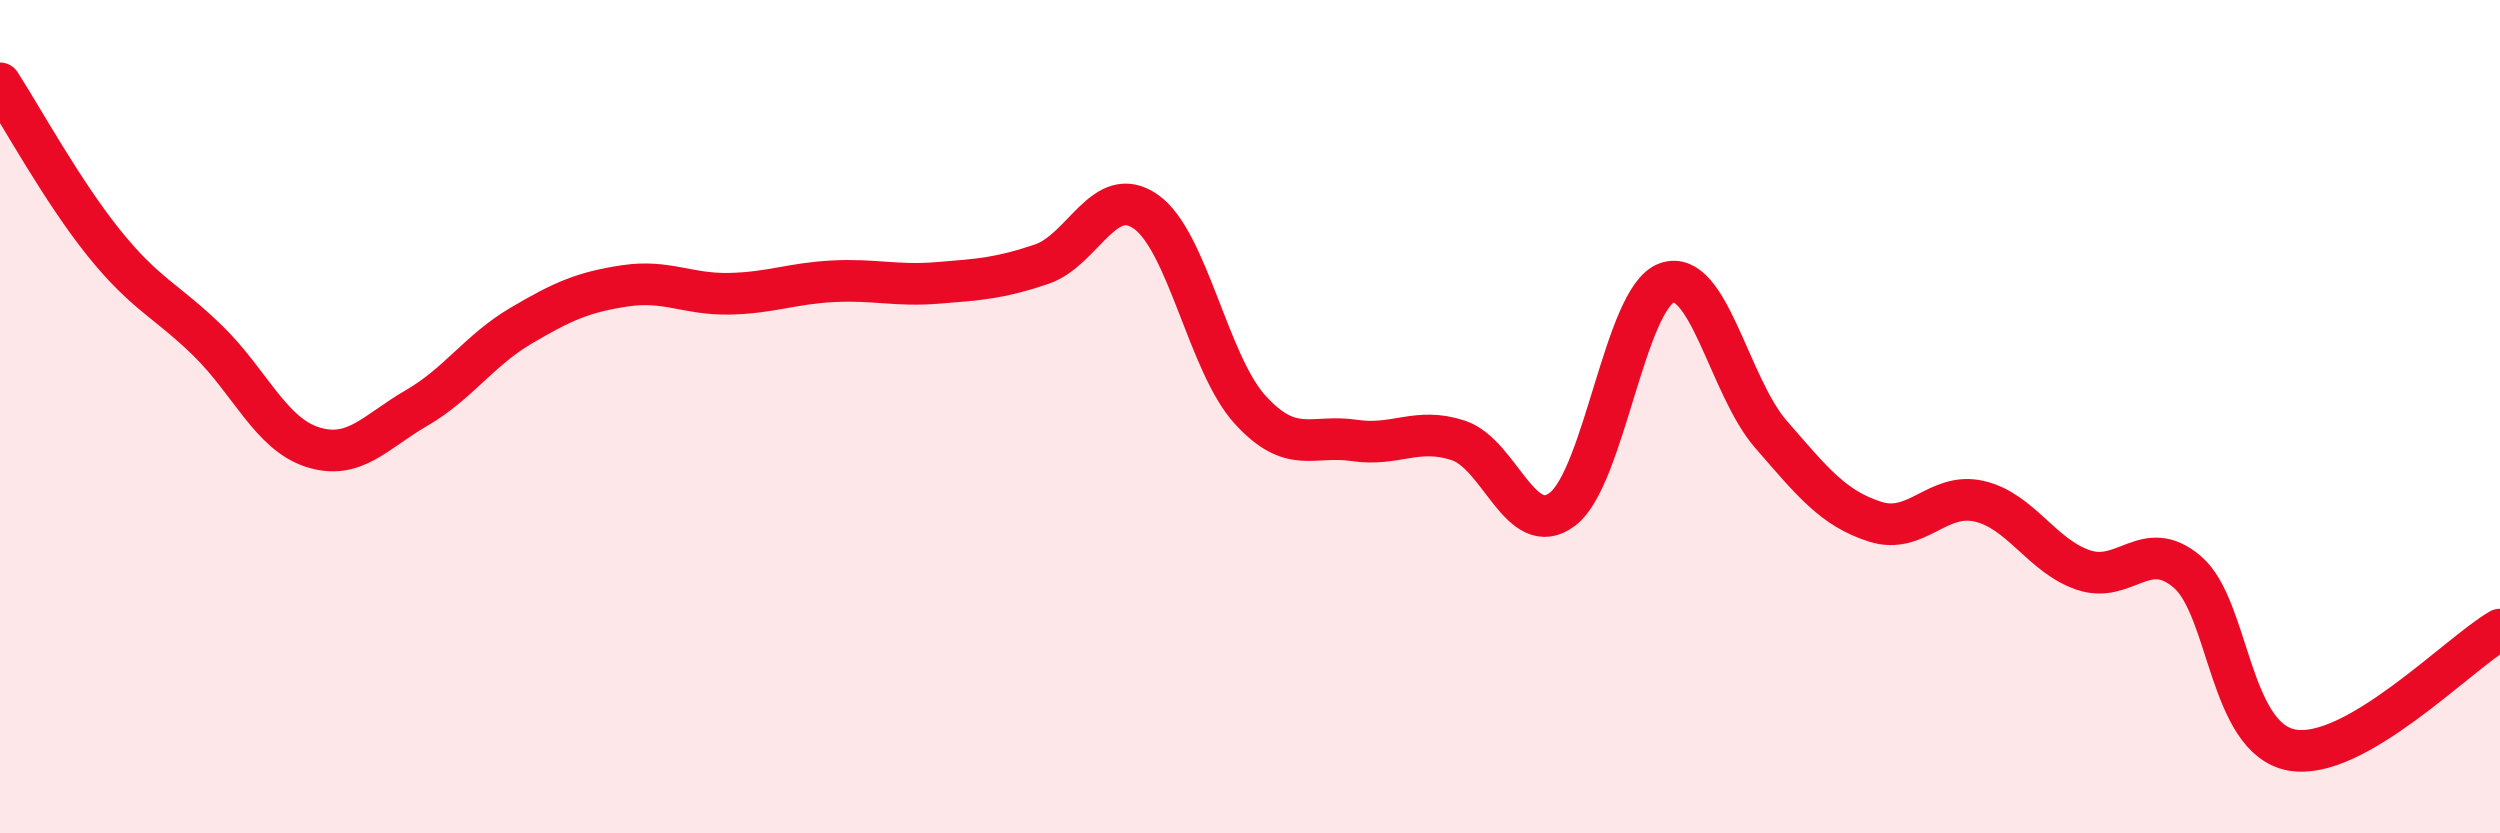
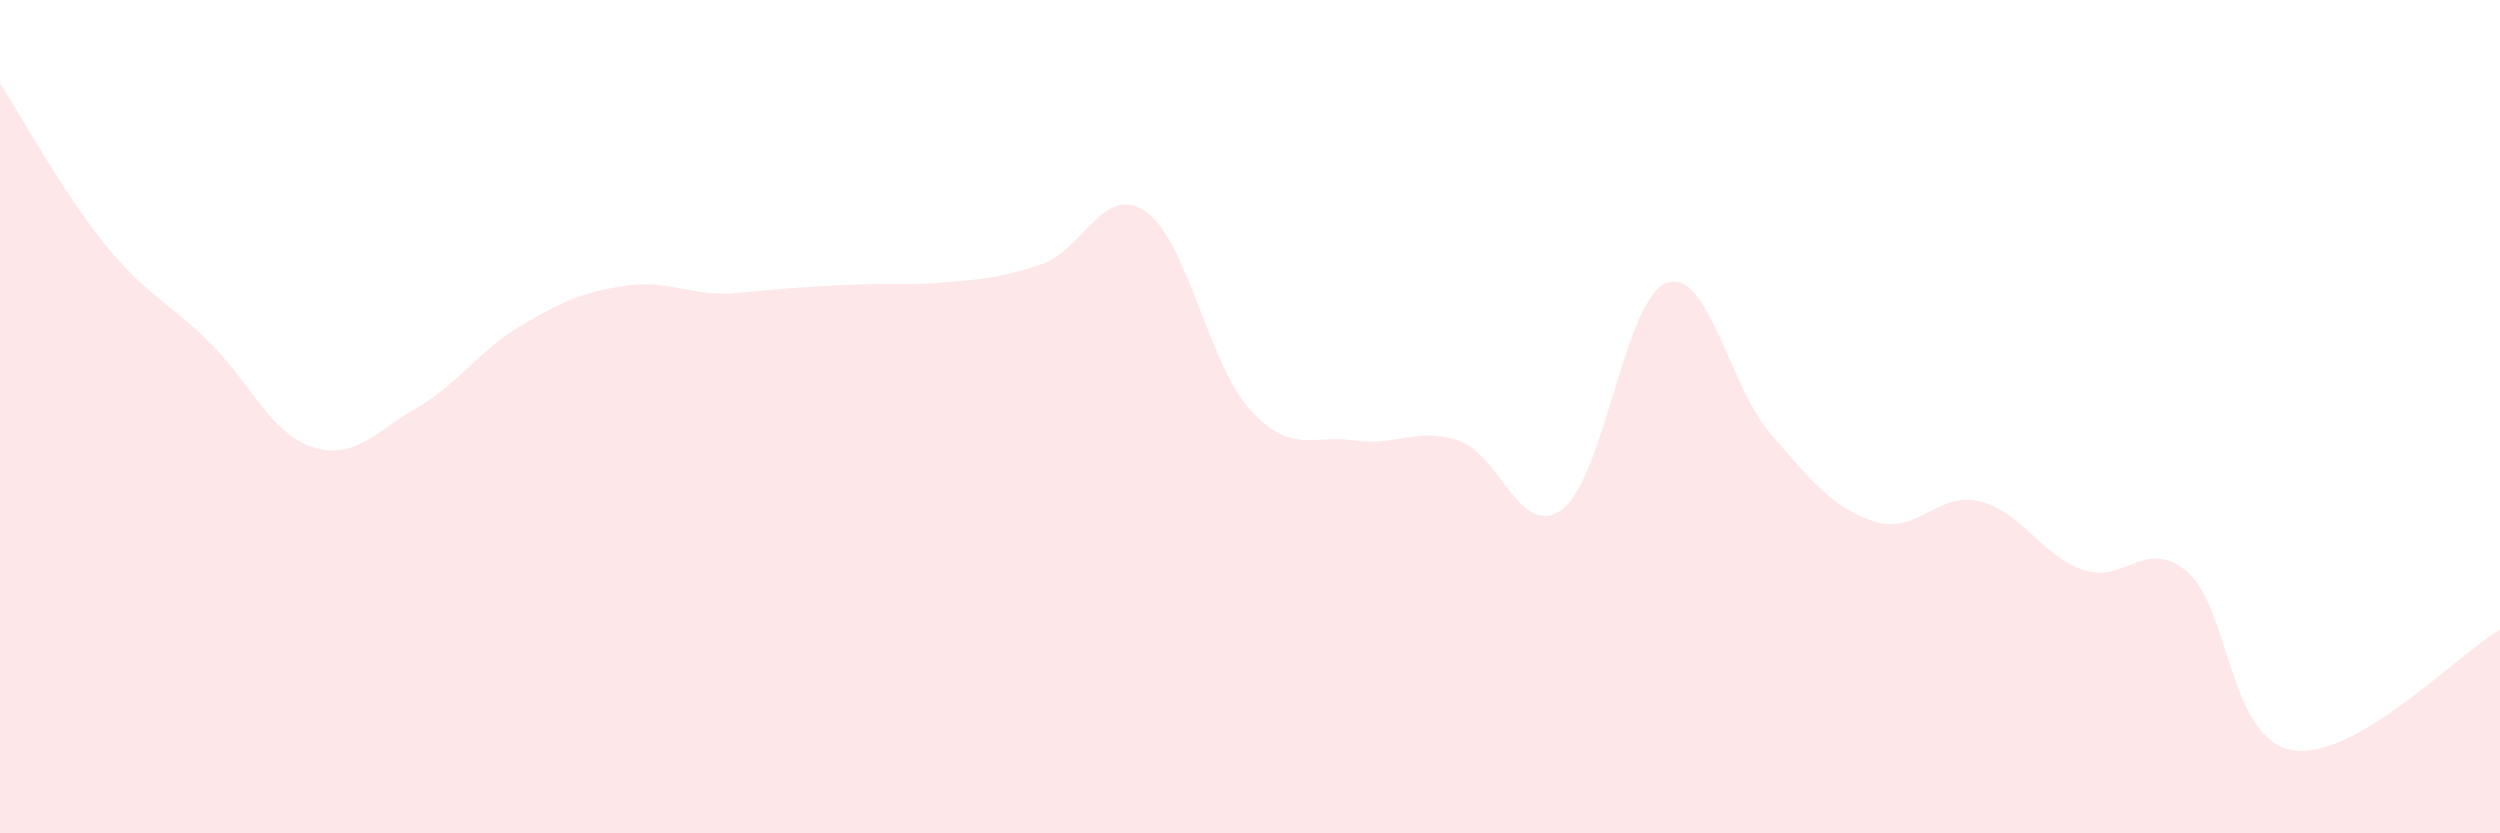
<svg xmlns="http://www.w3.org/2000/svg" width="60" height="20" viewBox="0 0 60 20">
-   <path d="M 0,2 C 0.5,2.77 1.5,4.6 2.5,5.84 C 3.5,7.08 4,7.21 5,8.19 C 6,9.17 6.5,10.41 7.5,10.73 C 8.5,11.05 9,10.37 10,9.79 C 11,9.21 11.5,8.41 12.5,7.82 C 13.5,7.23 14,7.01 15,6.86 C 16,6.71 16.5,7.07 17.5,7.05 C 18.5,7.03 19,6.8 20,6.75 C 21,6.7 21.5,6.87 22.5,6.79 C 23.5,6.71 24,6.68 25,6.34 C 26,6 26.5,4.38 27.5,5.08 C 28.5,5.78 29,8.73 30,9.83 C 31,10.93 31.5,10.42 32.5,10.57 C 33.5,10.72 34,10.24 35,10.57 C 36,10.9 36.5,12.98 37.5,12.22 C 38.5,11.46 39,7.15 40,6.79 C 41,6.43 41.5,9.27 42.5,10.42 C 43.5,11.57 44,12.2 45,12.52 C 46,12.84 46.5,11.8 47.5,12.03 C 48.5,12.26 49,13.34 50,13.68 C 51,14.02 51.5,12.87 52.5,13.73 C 53.5,14.59 53.5,17.72 55,18 C 56.5,18.28 59,15.69 60,15.11L60 20L0 20Z" fill="#EB0A25" opacity="0.1" stroke-linecap="round" stroke-linejoin="round" />
-   <path d="M 0,2 C 0.5,2.77 1.5,4.6 2.5,5.84 C 3.5,7.08 4,7.21 5,8.19 C 6,9.17 6.5,10.41 7.5,10.73 C 8.5,11.05 9,10.37 10,9.79 C 11,9.21 11.5,8.41 12.5,7.82 C 13.5,7.23 14,7.01 15,6.86 C 16,6.71 16.5,7.07 17.5,7.05 C 18.5,7.03 19,6.8 20,6.75 C 21,6.7 21.5,6.87 22.5,6.79 C 23.5,6.71 24,6.68 25,6.34 C 26,6 26.5,4.38 27.5,5.08 C 28.5,5.78 29,8.73 30,9.83 C 31,10.93 31.5,10.42 32.5,10.57 C 33.5,10.72 34,10.24 35,10.57 C 36,10.9 36.5,12.98 37.5,12.22 C 38.5,11.46 39,7.15 40,6.79 C 41,6.43 41.5,9.27 42.5,10.42 C 43.5,11.57 44,12.2 45,12.52 C 46,12.84 46.5,11.8 47.5,12.03 C 48.5,12.26 49,13.34 50,13.68 C 51,14.02 51.5,12.87 52.5,13.73 C 53.5,14.59 53.5,17.72 55,18 C 56.5,18.28 59,15.69 60,15.11" stroke="#EB0A25" stroke-width="1" fill="none" stroke-linecap="round" stroke-linejoin="round" />
+   <path d="M 0,2 C 0.5,2.77 1.5,4.6 2.5,5.84 C 3.5,7.08 4,7.21 5,8.19 C 6,9.17 6.5,10.41 7.5,10.73 C 8.5,11.05 9,10.37 10,9.79 C 11,9.21 11.5,8.41 12.5,7.82 C 13.5,7.23 14,7.01 15,6.86 C 16,6.71 16.5,7.07 17.5,7.05 C 21,6.7 21.5,6.87 22.5,6.79 C 23.5,6.71 24,6.68 25,6.34 C 26,6 26.5,4.38 27.5,5.08 C 28.5,5.78 29,8.73 30,9.83 C 31,10.93 31.5,10.42 32.5,10.57 C 33.5,10.72 34,10.24 35,10.57 C 36,10.9 36.5,12.98 37.5,12.22 C 38.5,11.46 39,7.15 40,6.79 C 41,6.43 41.5,9.27 42.5,10.42 C 43.5,11.57 44,12.2 45,12.52 C 46,12.84 46.5,11.8 47.5,12.03 C 48.5,12.26 49,13.34 50,13.68 C 51,14.02 51.5,12.87 52.5,13.73 C 53.5,14.59 53.5,17.72 55,18 C 56.5,18.28 59,15.69 60,15.11L60 20L0 20Z" fill="#EB0A25" opacity="0.1" stroke-linecap="round" stroke-linejoin="round" />
</svg>